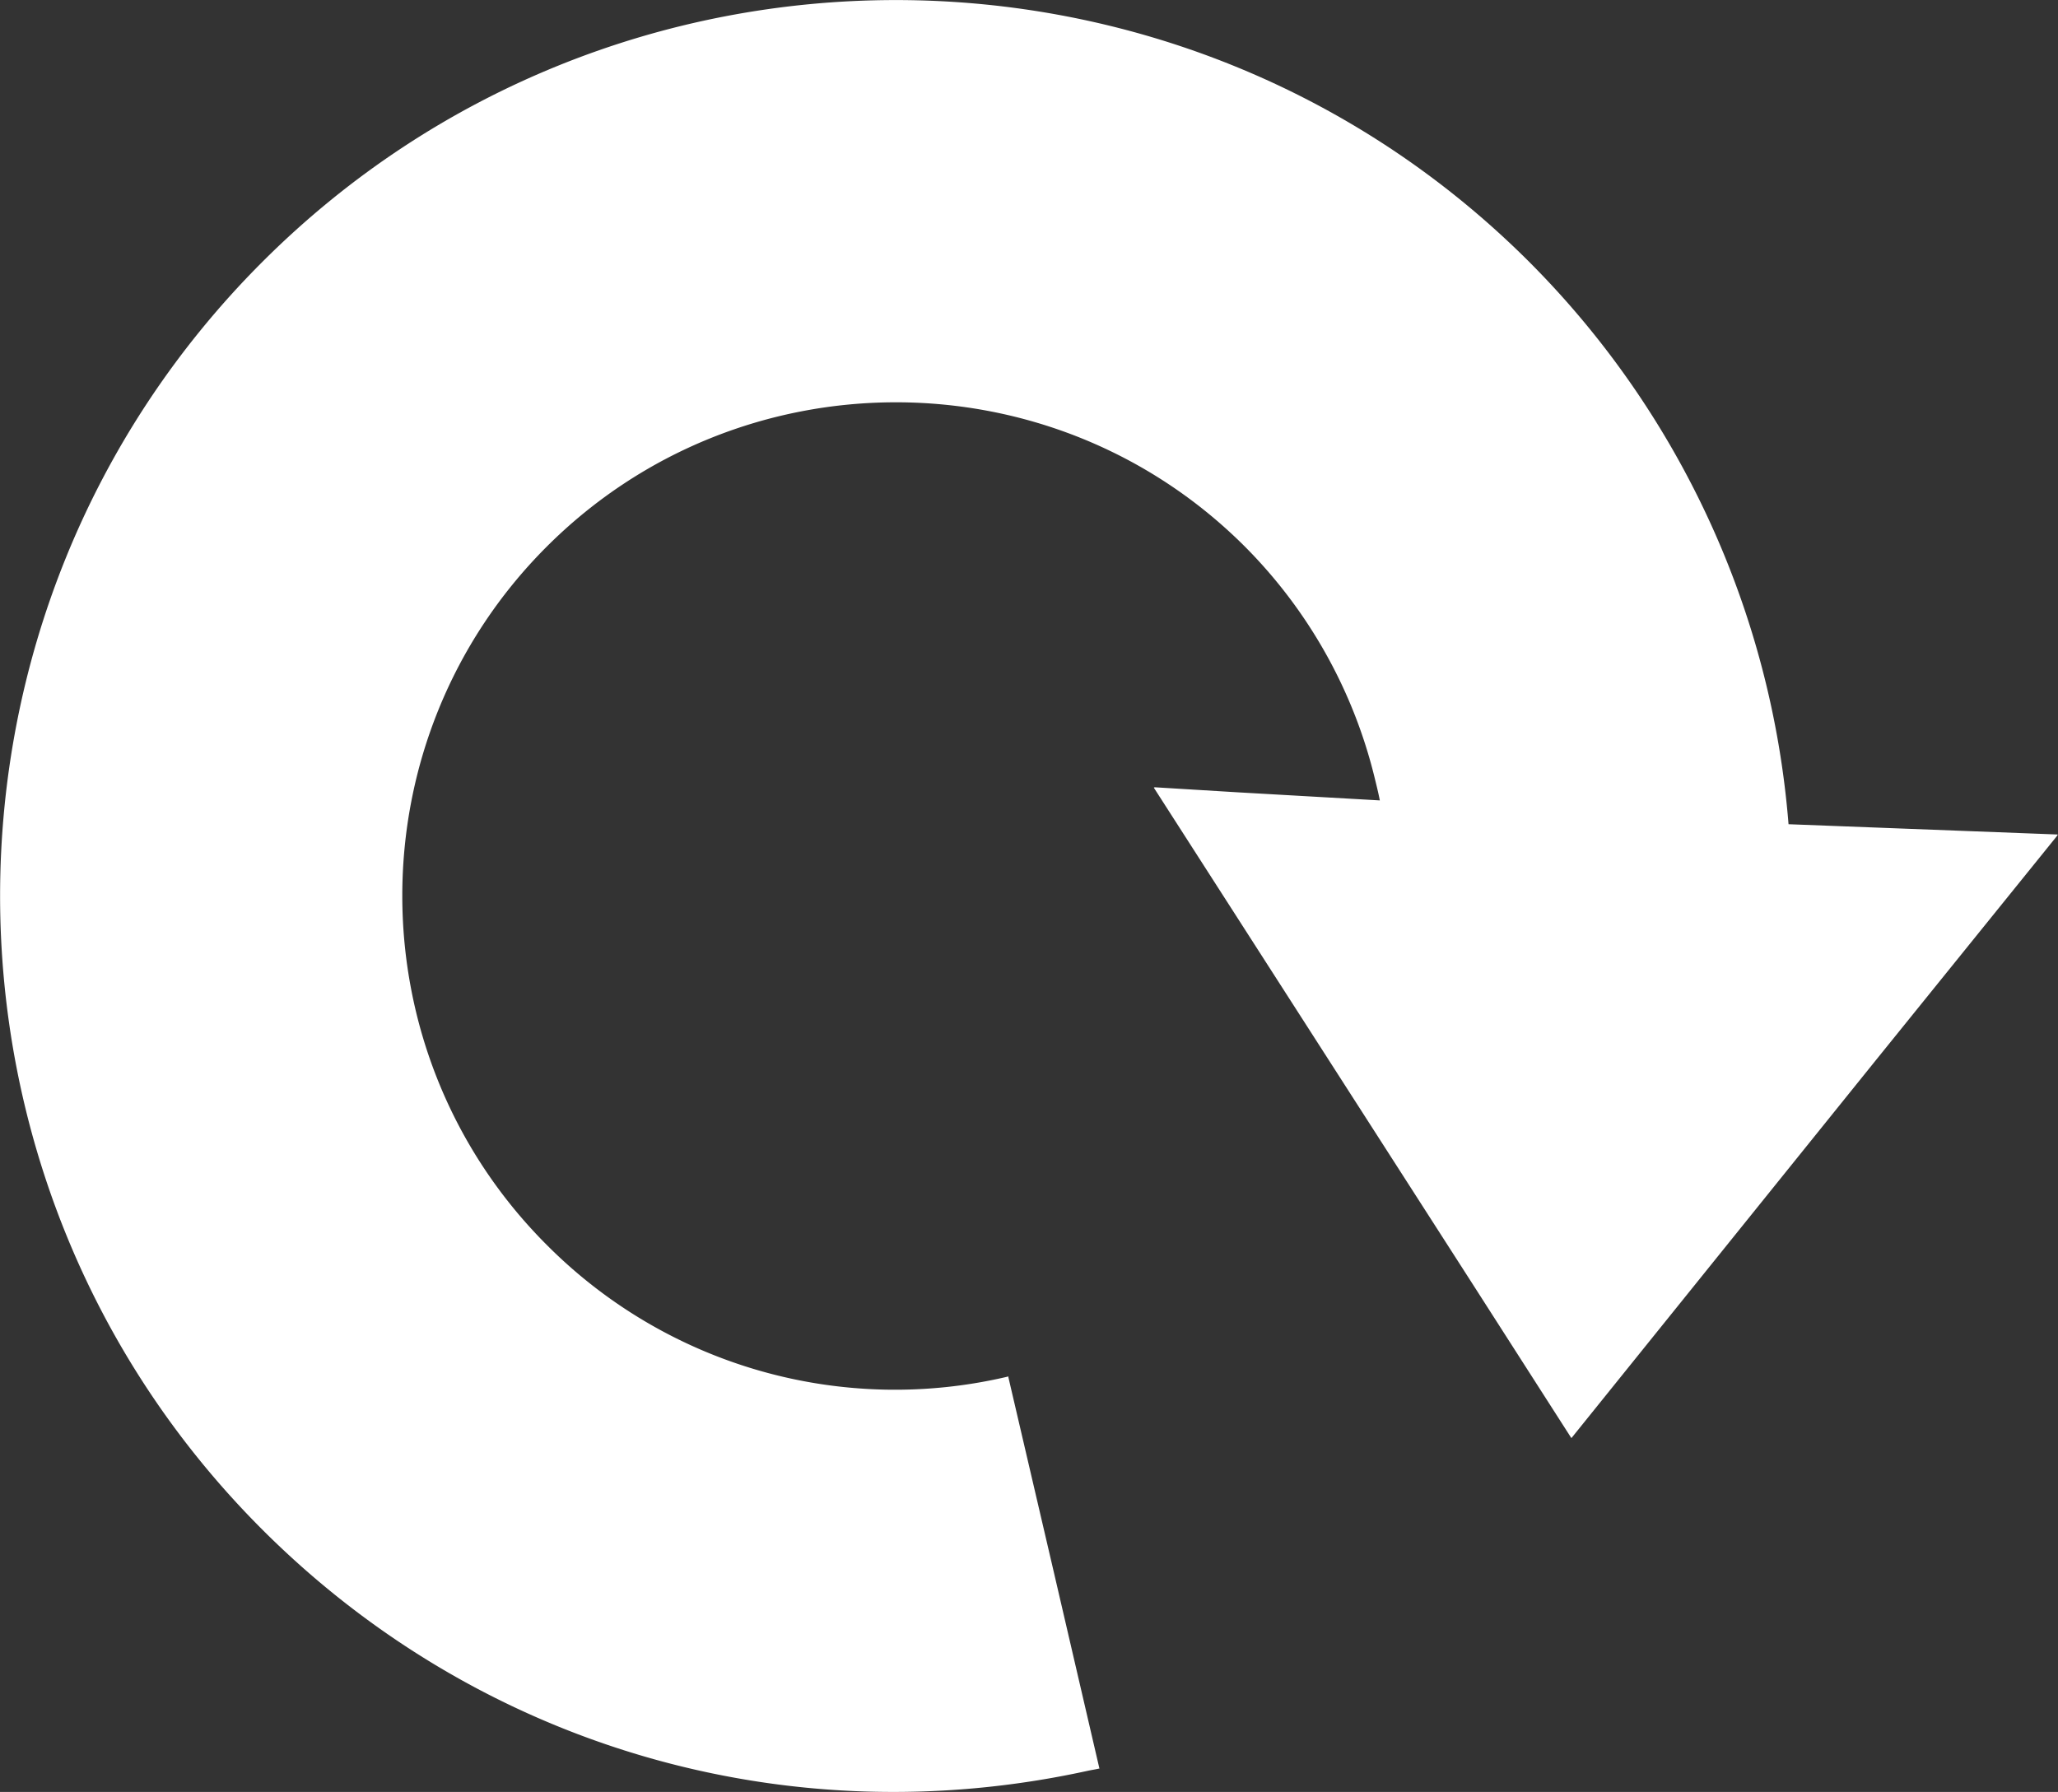
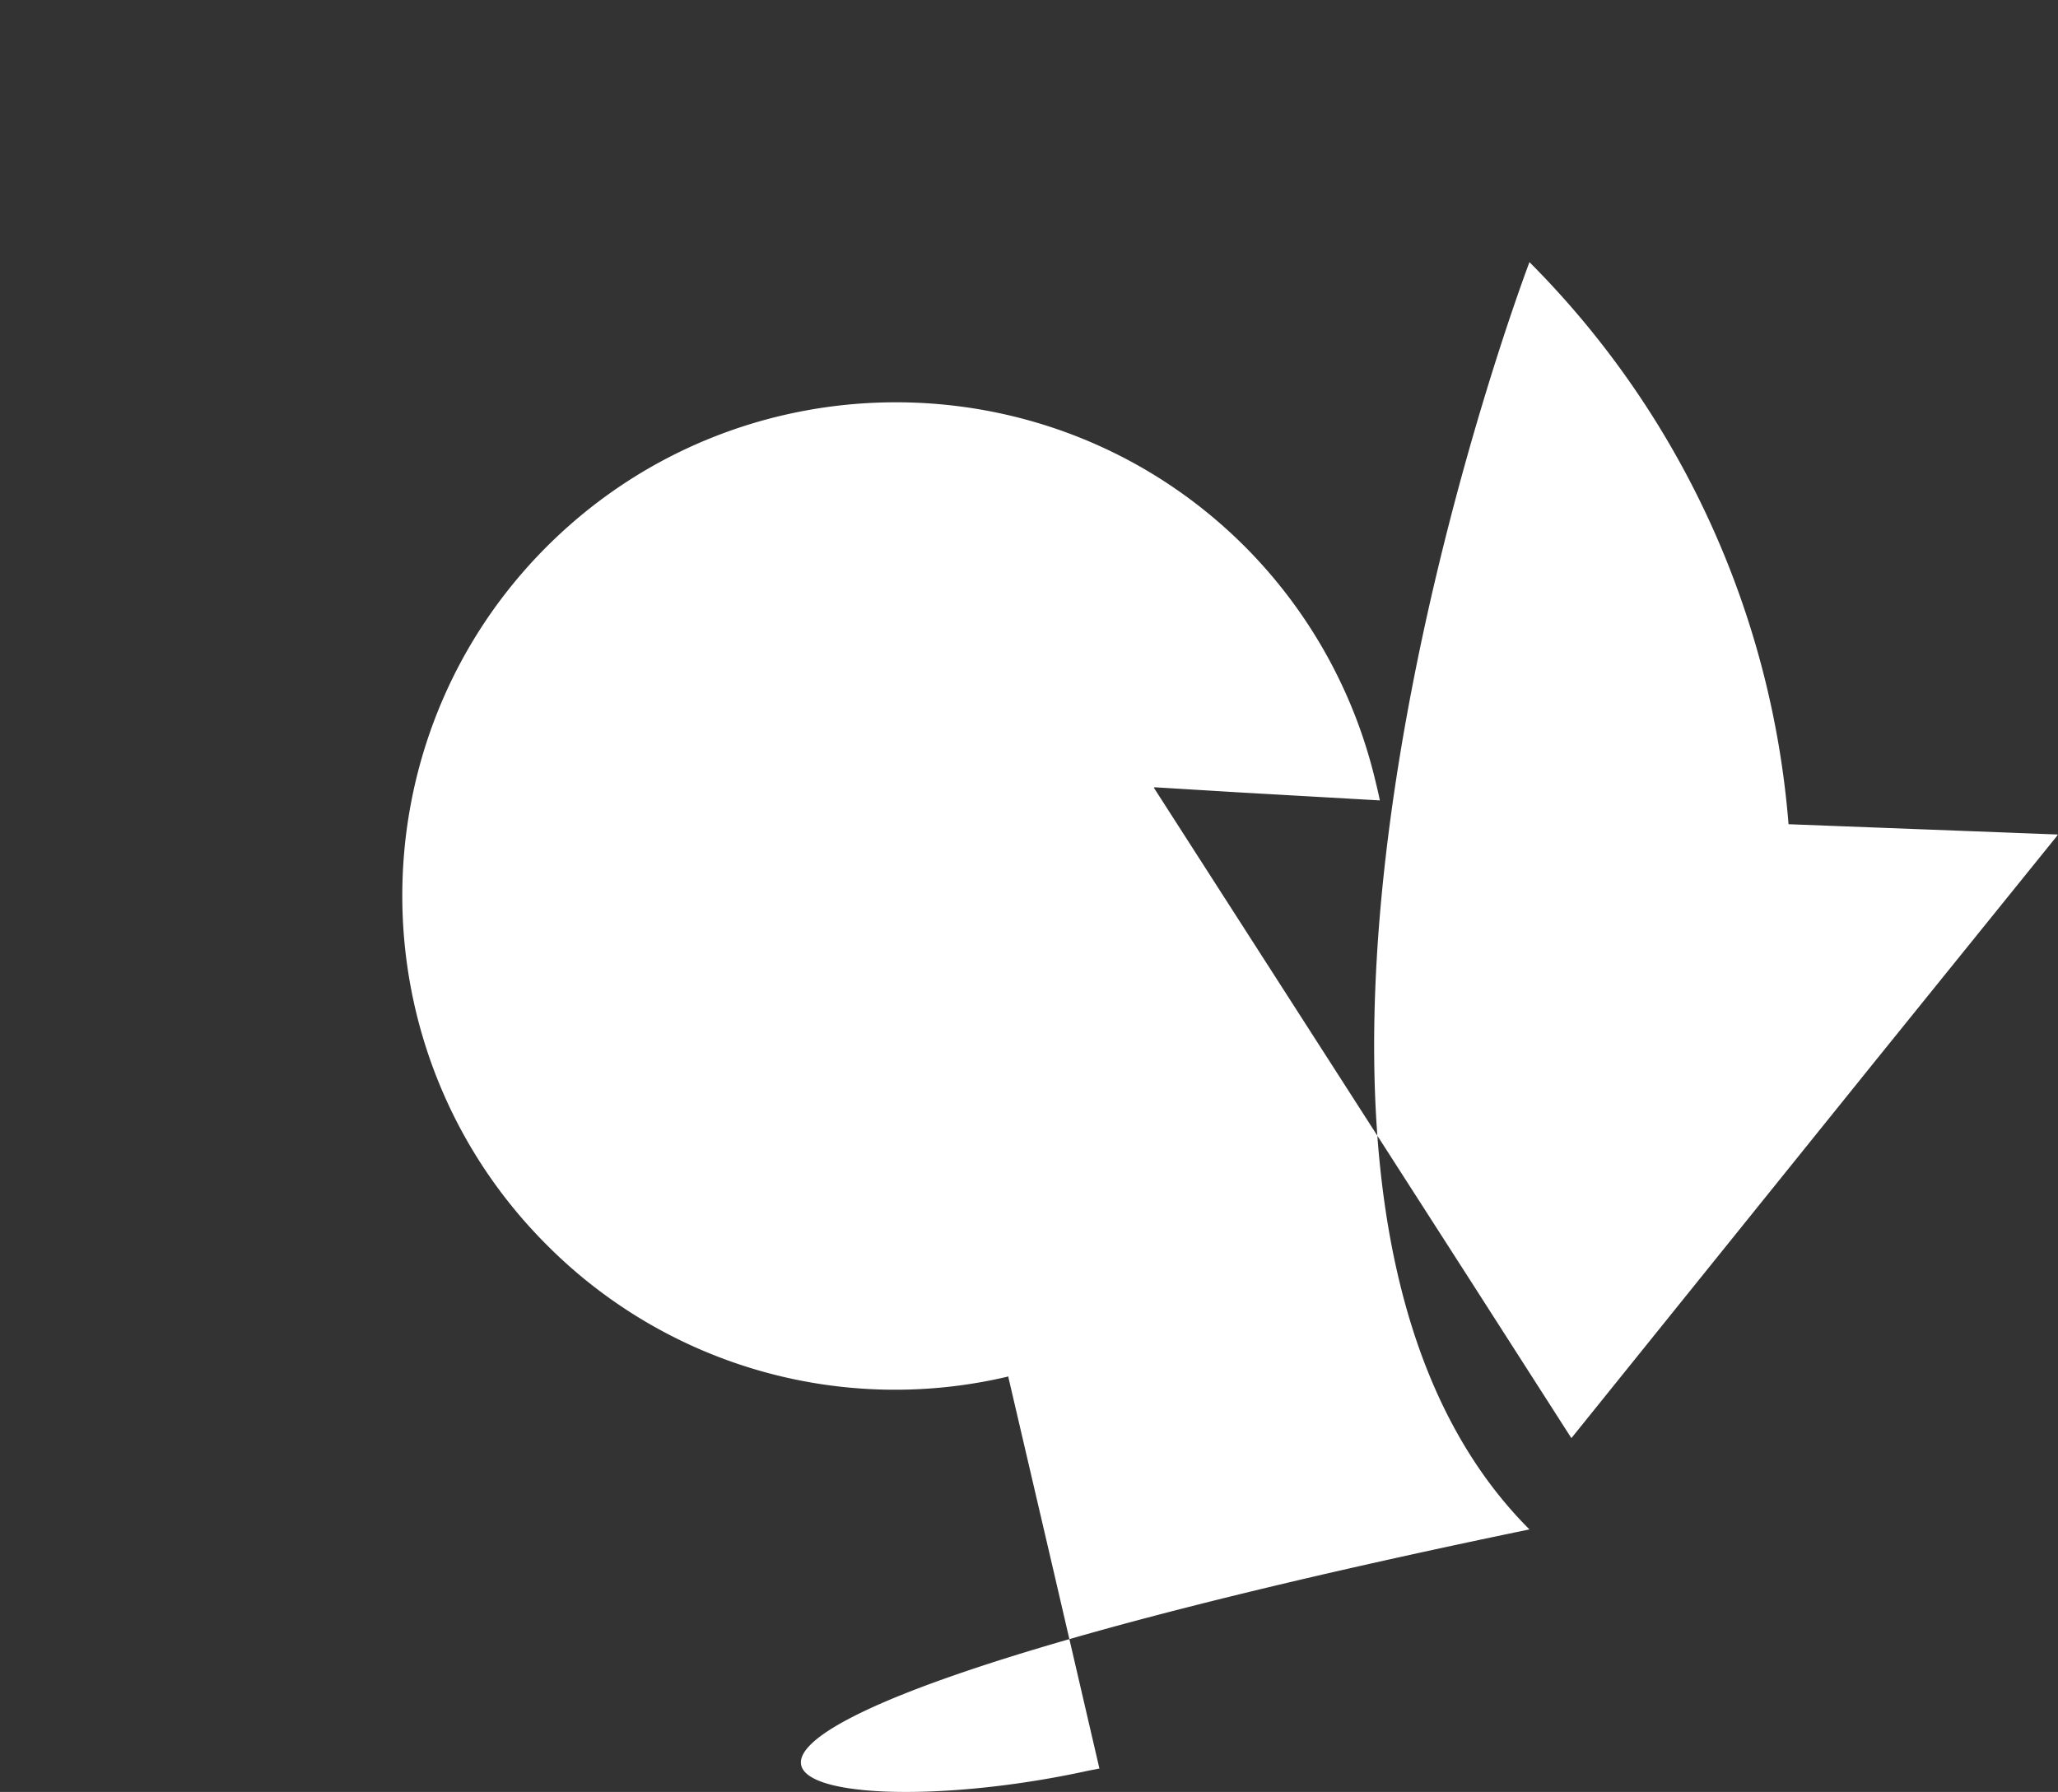
<svg xmlns="http://www.w3.org/2000/svg" id="_10" data-name="10" viewBox="0 0 587.84 511.88">
  <rect x="0" y="0" width="587.84" height="511.88" fill="#333333" stroke="none" />
  <defs>
    <style>.cls-1{fill:#fff;}</style>
  </defs>
-   <path class="cls-1" d="M310.59,505.86c1.1-.24,2.2-.4,3.29-.65h0l.16,0-13-56-.42-1.8L288.05,393.5l0-.15h0l0-.16A140.29,140.29,0,0,1,156.16,355.6c-55-55-55-144.46,0-199.44s144.47-55,199.45,0a140.85,140.85,0,0,1,37,65.86c.54,2.2,1.09,4.39,1.52,6.62l-40.58-2.31-23.85-1.45.06.1h-.2l90.7,141.22,28.51,44.49,0-.05.09.15,87-108,51.9-64.25h-.12l.13-.16-76.9-2.94a256.15,256.15,0,0,0-74-160.56c-99.81-99.82-262.23-99.81-362,0s-99.81,262.22,0,362C137,499,224.86,524.6,310.59,505.86Z" />
+   <path class="cls-1" d="M310.59,505.86c1.1-.24,2.2-.4,3.29-.65h0l.16,0-13-56-.42-1.8L288.05,393.5l0-.15h0l0-.16A140.29,140.29,0,0,1,156.16,355.6c-55-55-55-144.46,0-199.44s144.47-55,199.45,0a140.85,140.85,0,0,1,37,65.86c.54,2.2,1.09,4.39,1.52,6.62l-40.58-2.31-23.85-1.45.06.1h-.2l90.7,141.22,28.51,44.49,0-.05.09.15,87-108,51.9-64.25h-.12l.13-.16-76.9-2.94a256.15,256.15,0,0,0-74-160.56s-99.81,262.22,0,362C137,499,224.86,524.6,310.59,505.86Z" />
</svg>